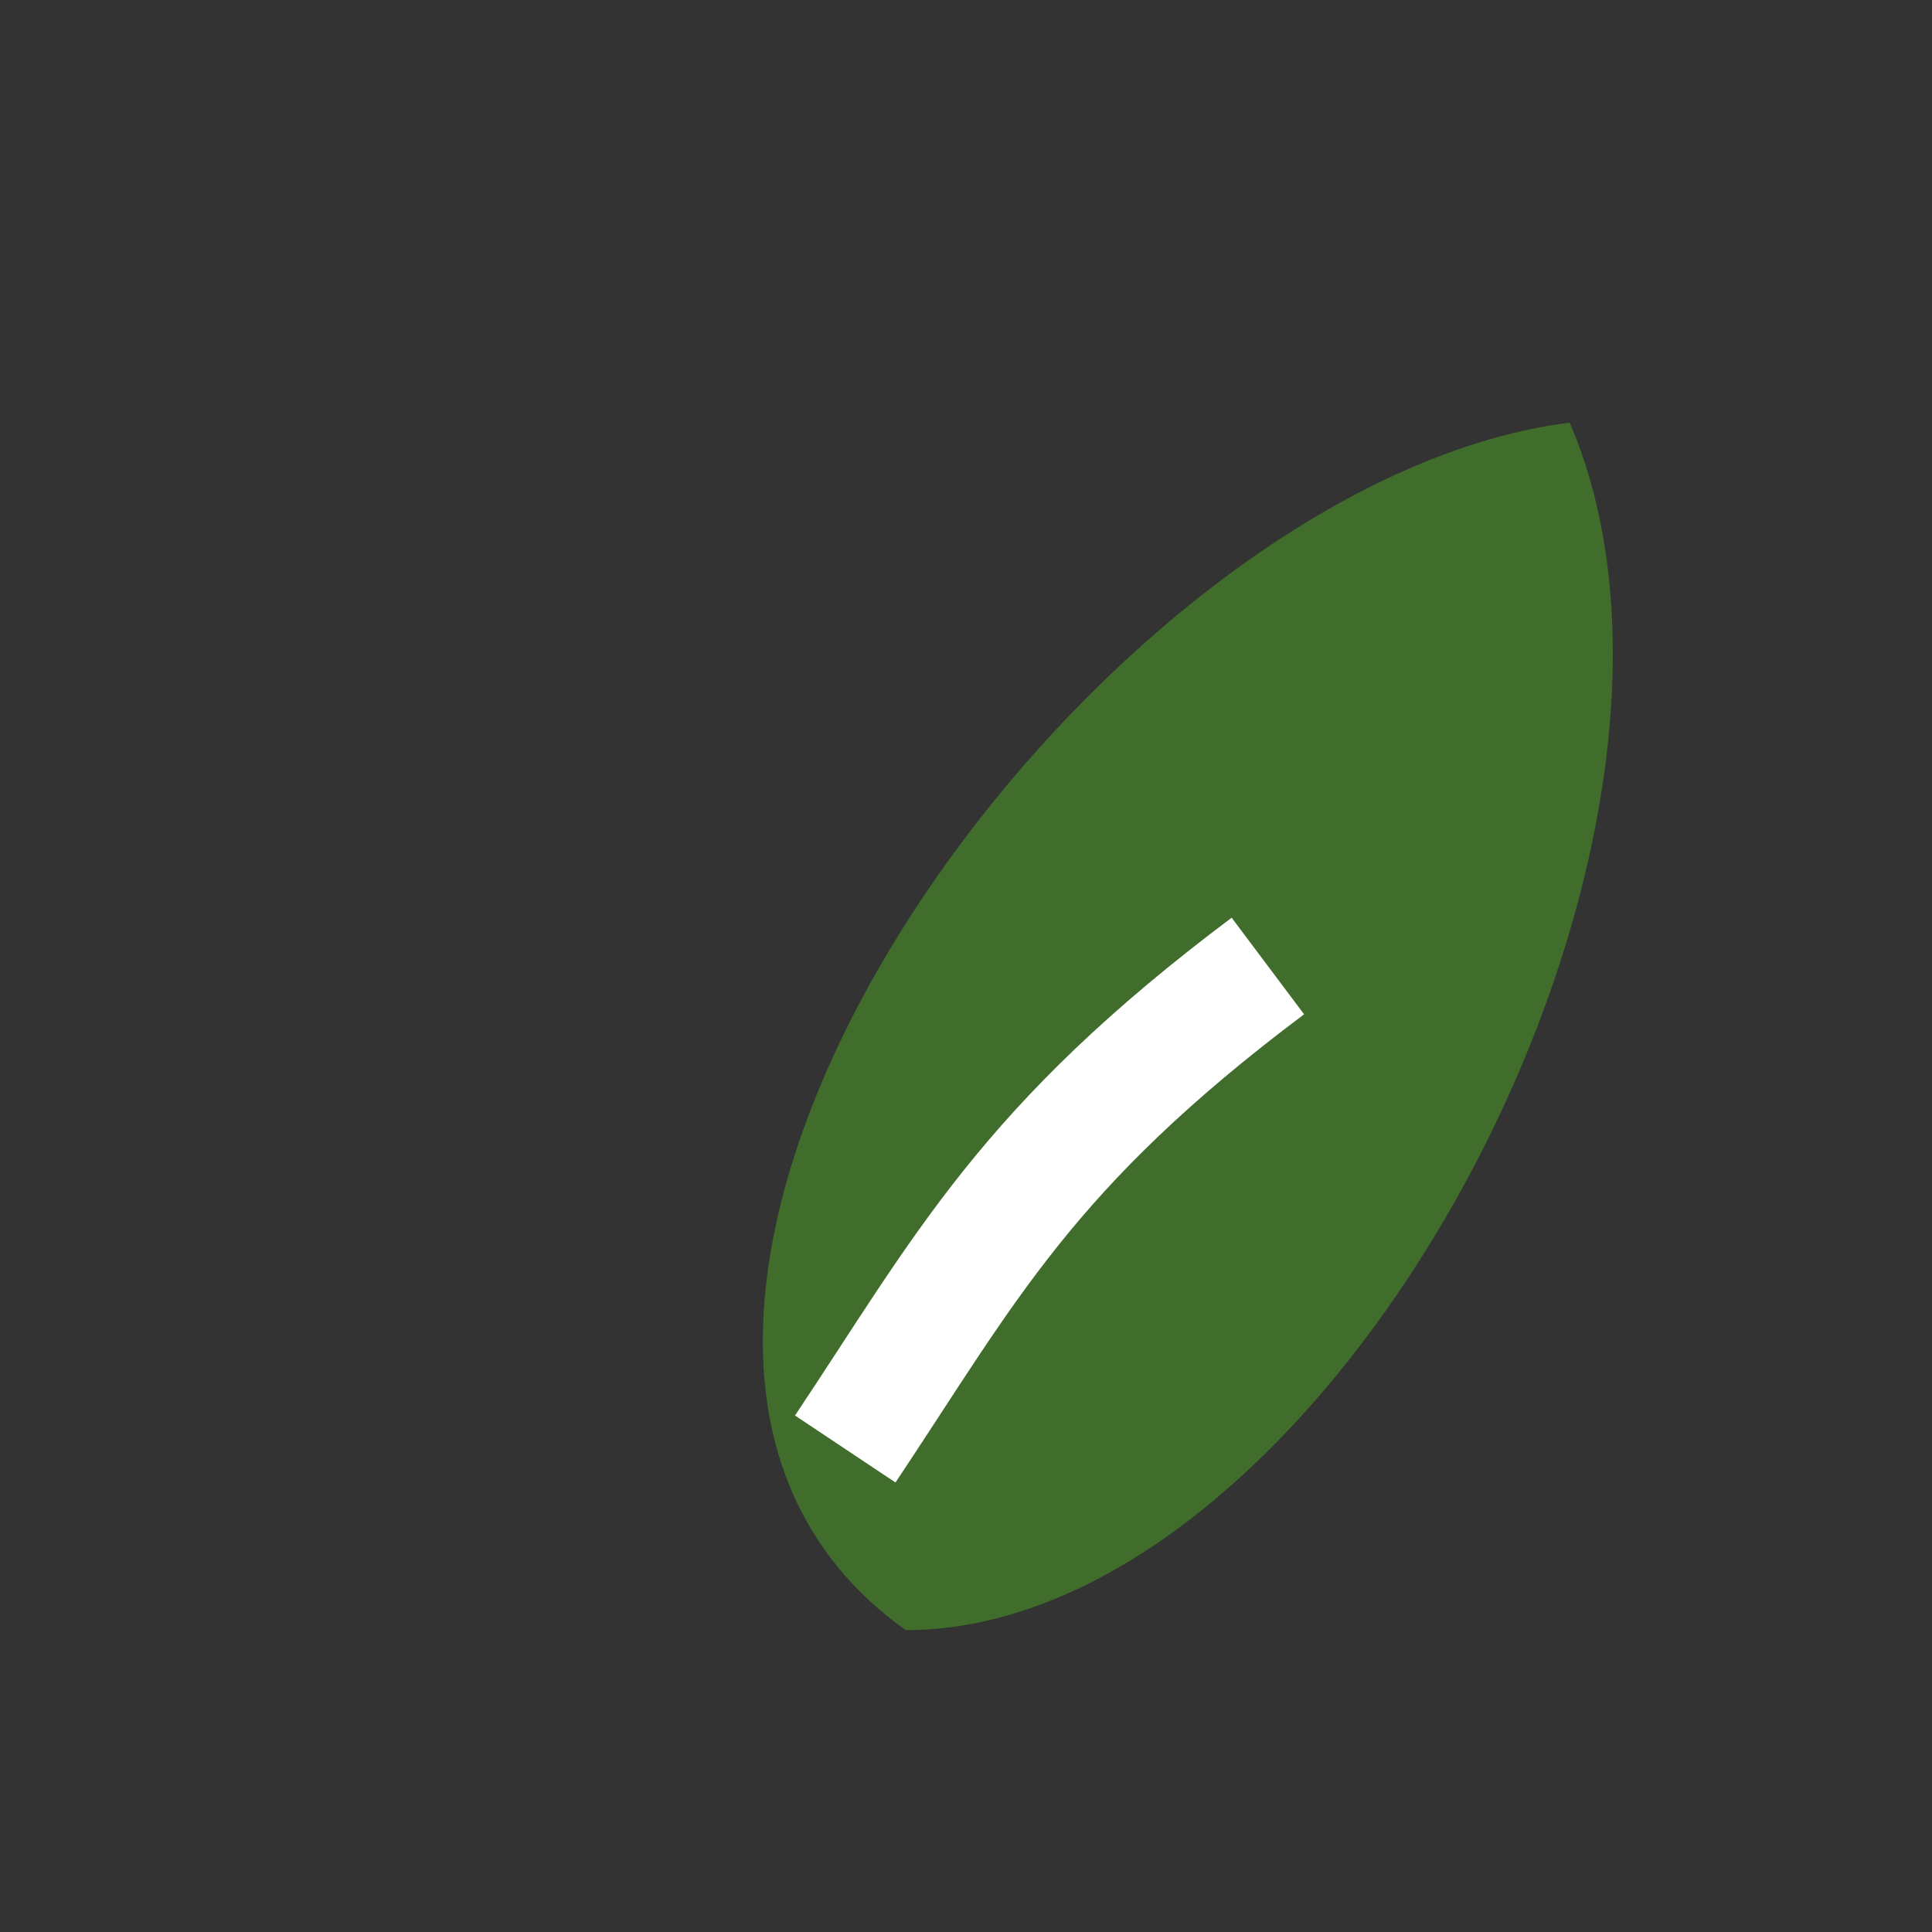
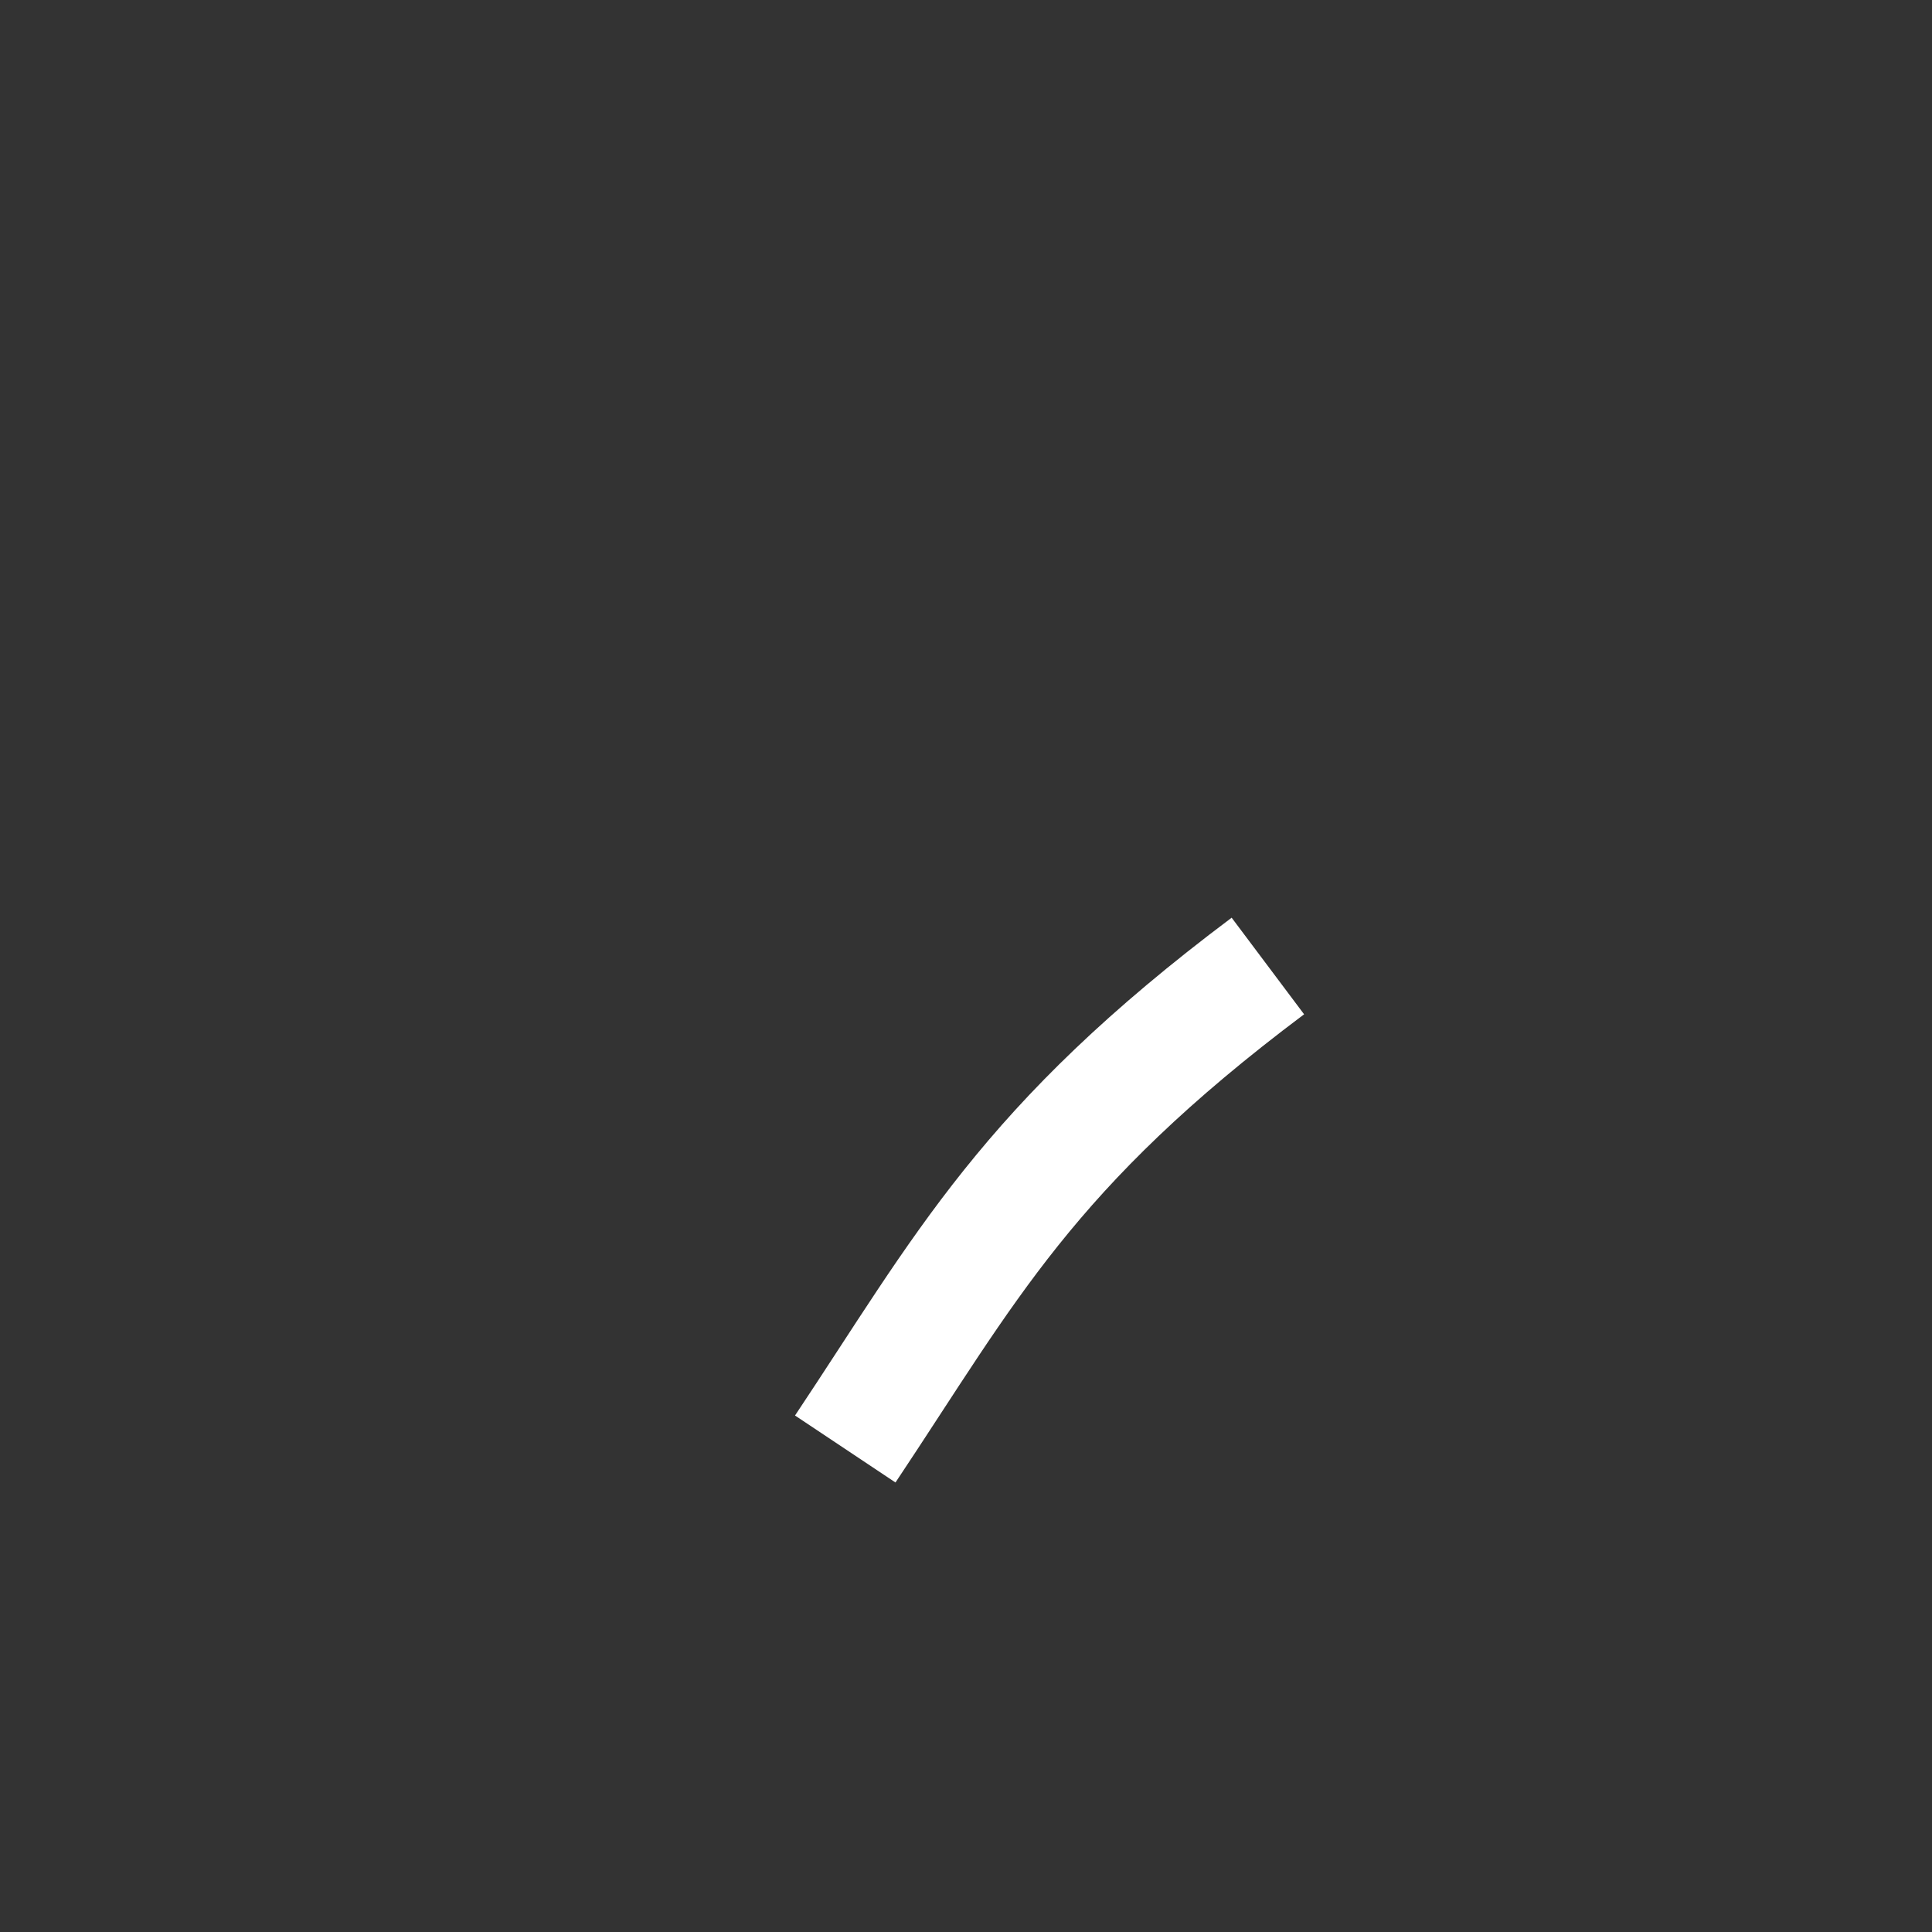
<svg xmlns="http://www.w3.org/2000/svg" width="32" height="32" viewBox="0 0 32 32">
  <rect x="0" y="0" width="32" height="32" fill="#333333" stroke="none" />
-   <path d="M26 7C18 8 8 22 15 27c7 0 14-13 11-20z" fill="#406D2B" />
  <path d="M14 24c2-3 3-5 7-8" stroke="#FFF" stroke-width="2" fill="none" />
</svg>